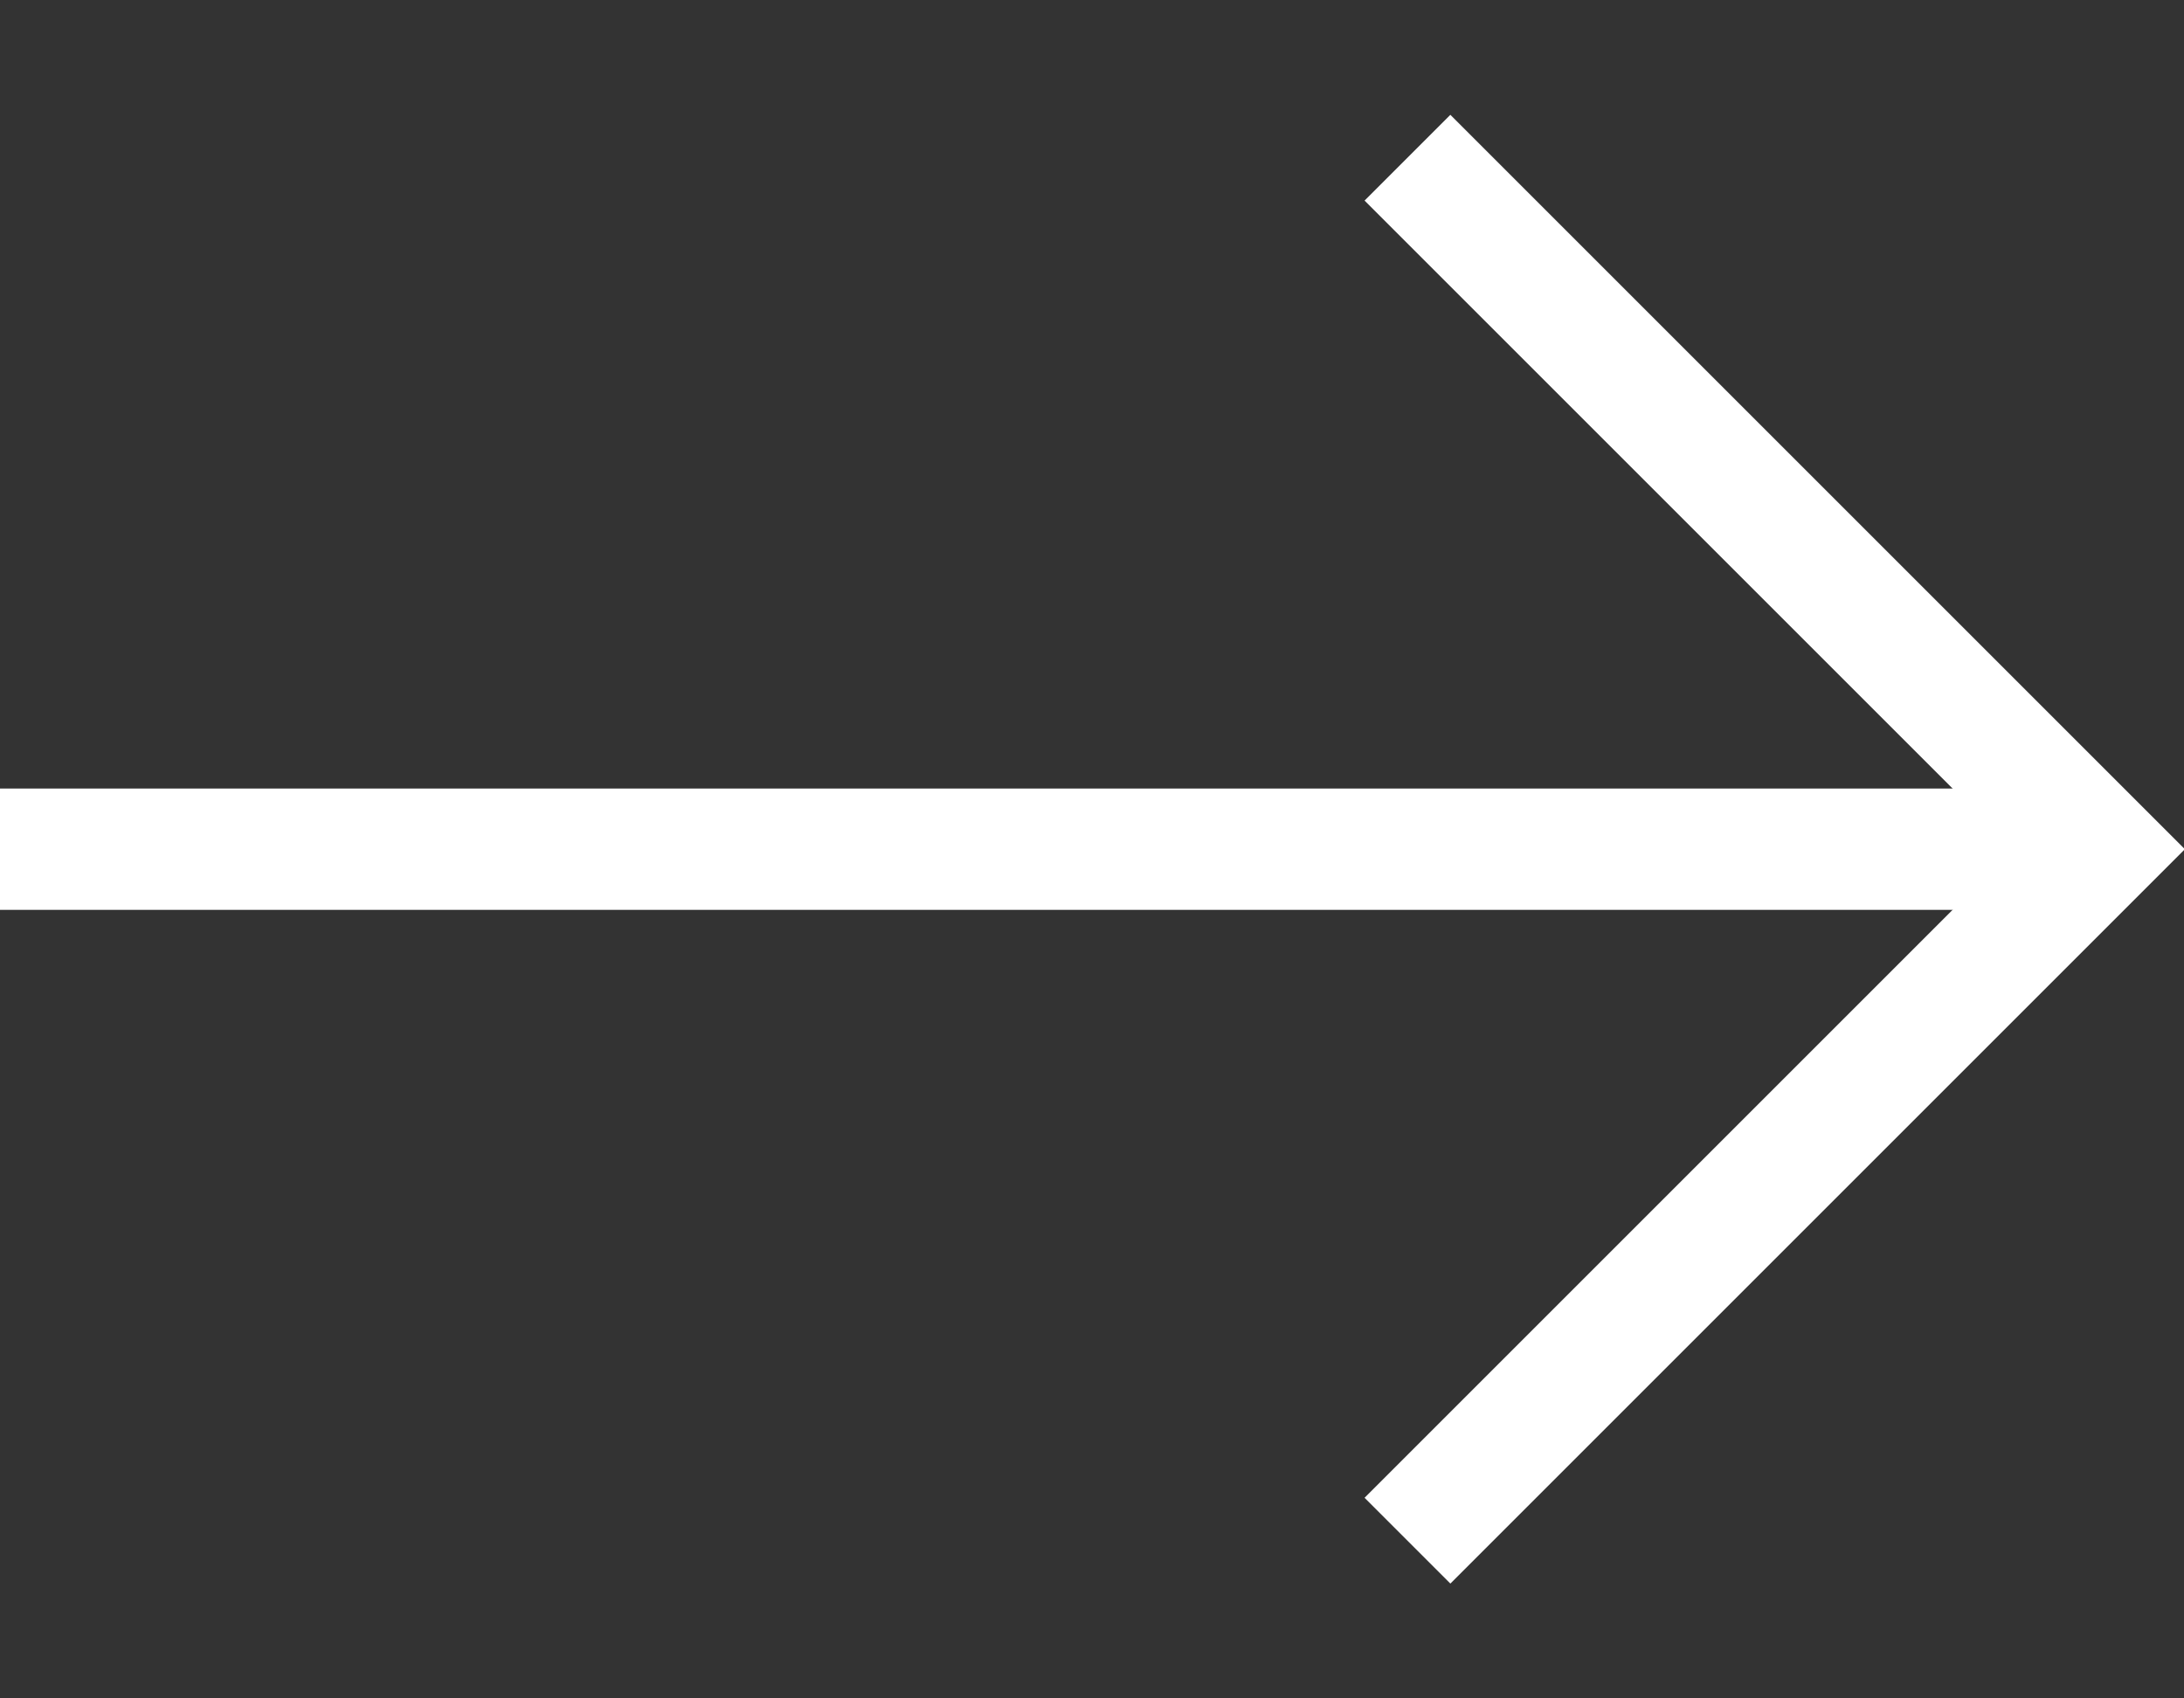
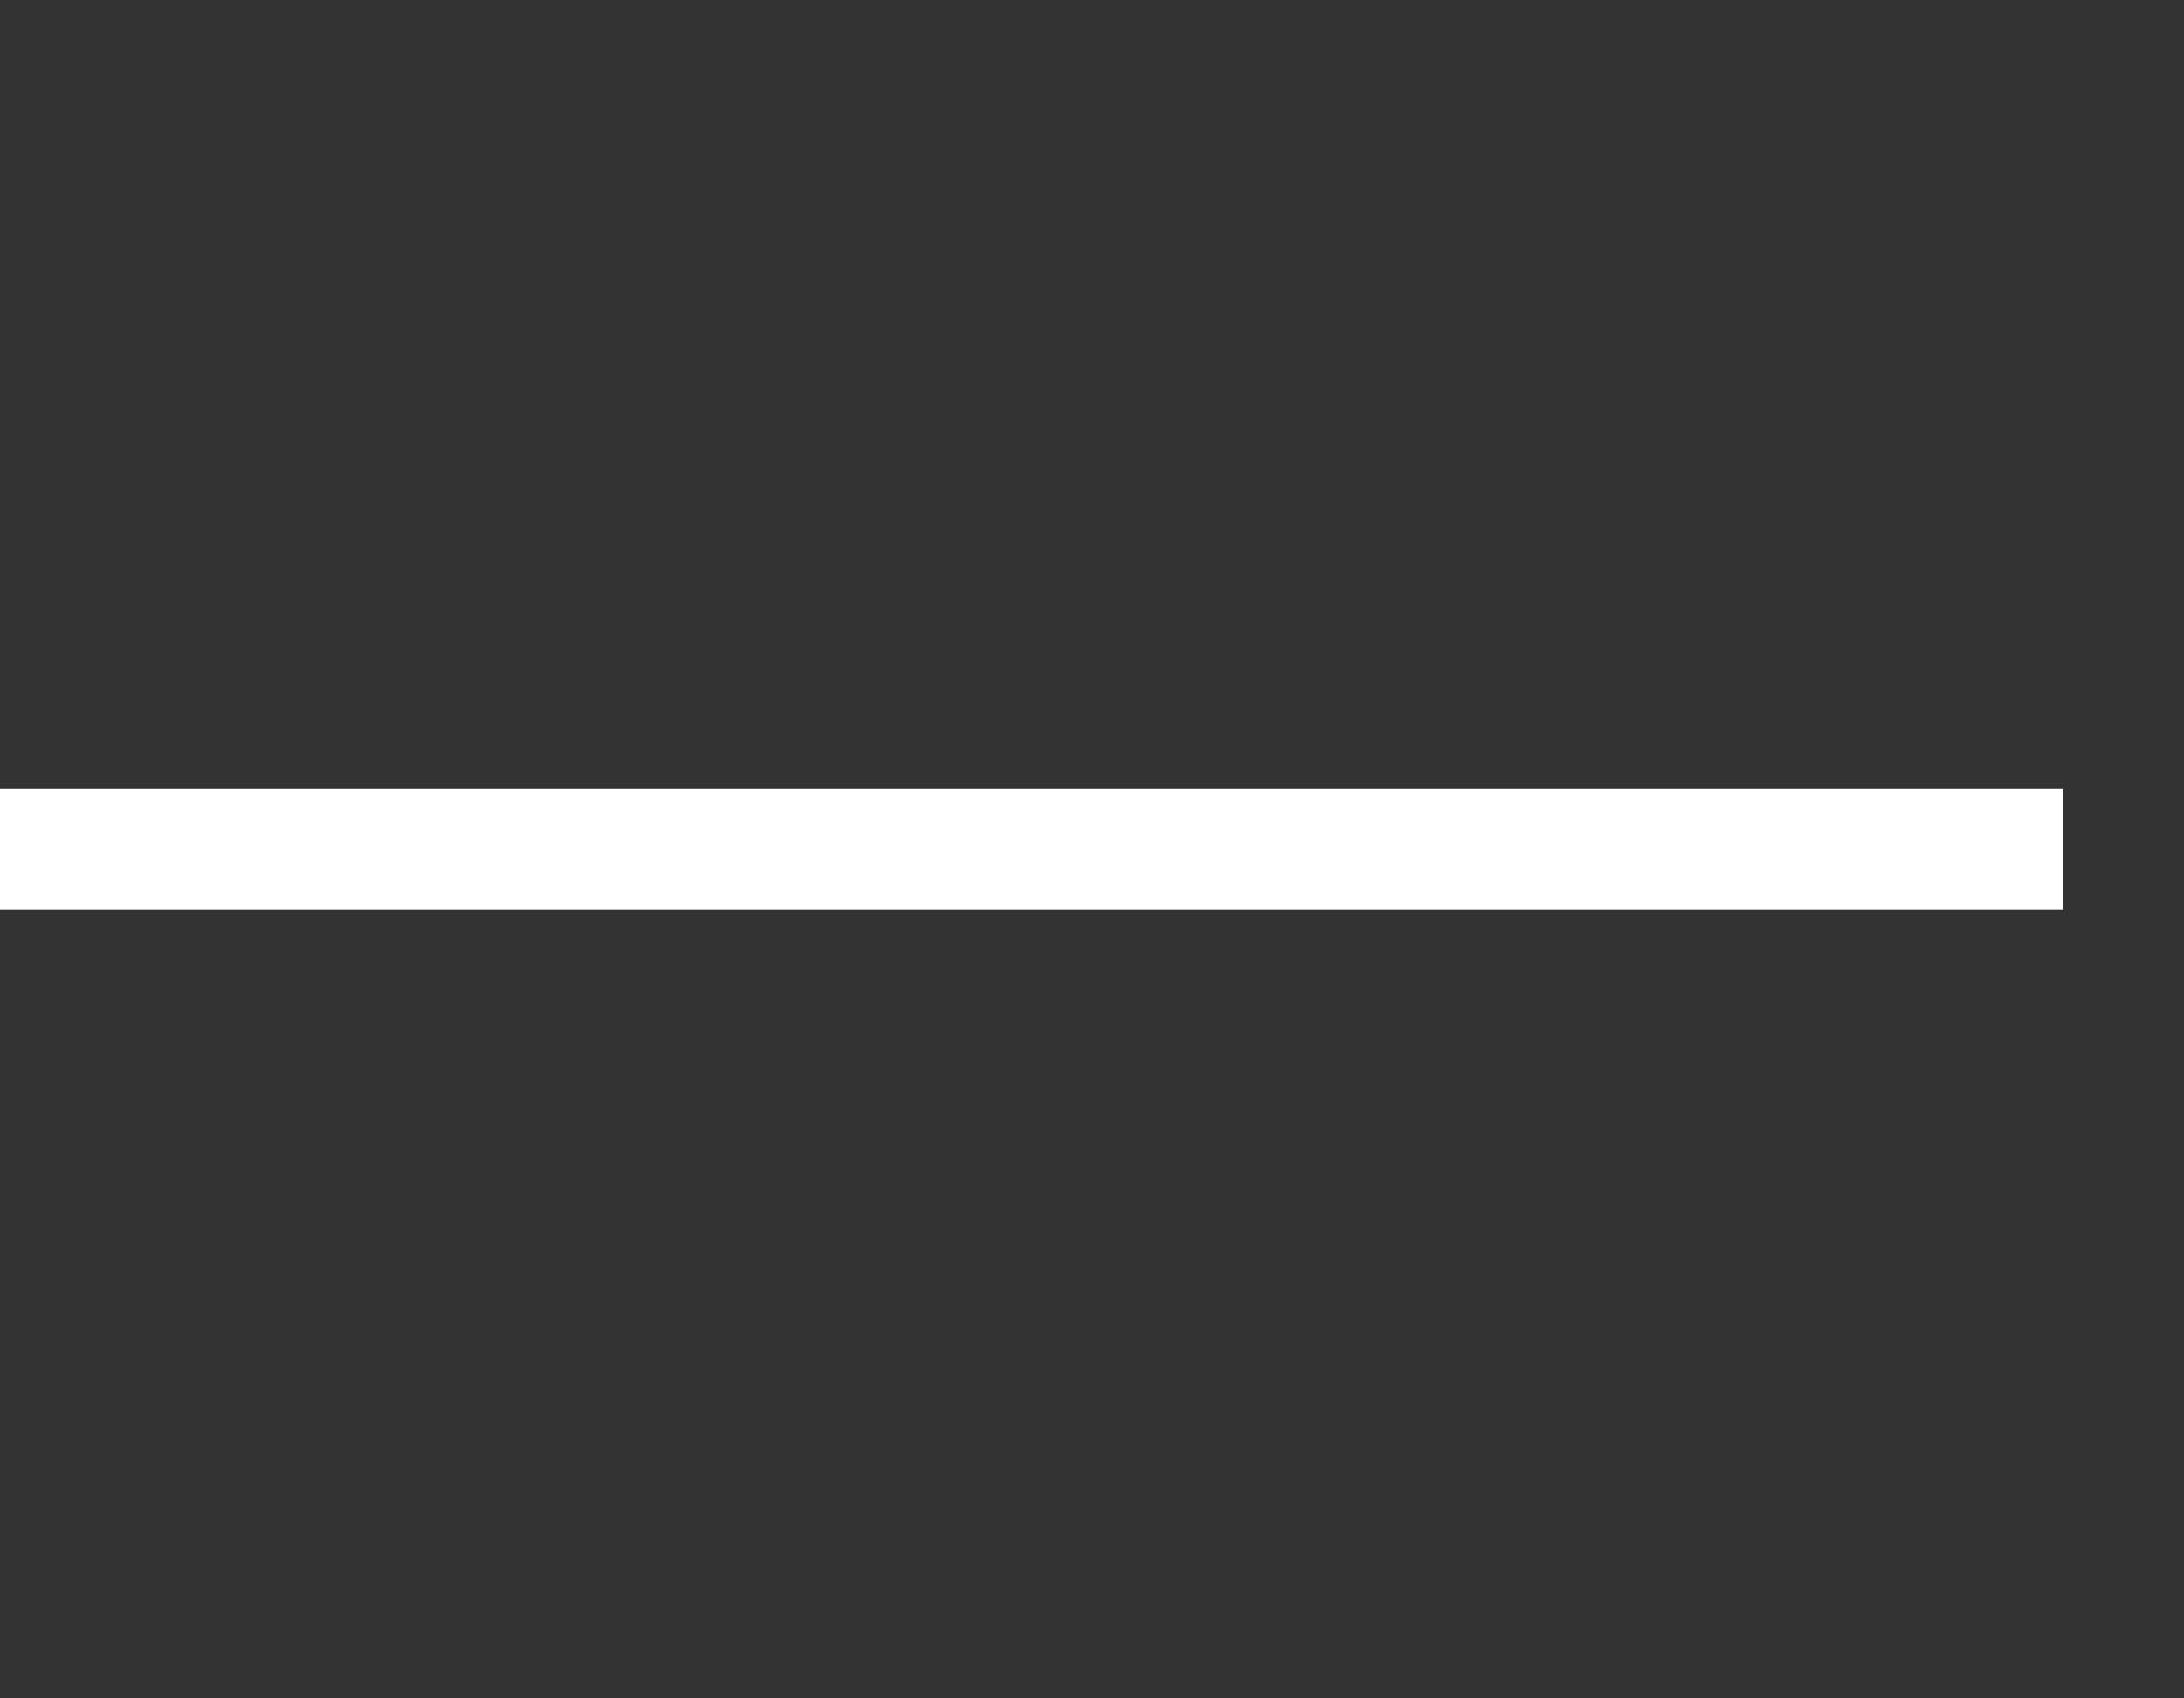
<svg xmlns="http://www.w3.org/2000/svg" version="1.1" id="Layer_1" x="0px" y="0px" viewBox="0 0 18 14" style="enable-background:new 0 0 18 14;" xml:space="preserve">
  <rect x="0" y="0" width="18" height="14" fill="#333333" stroke="none" />
  <style type="text/css">
	.st0{fill:none;stroke:#FFFFFF;}
</style>
  <g id="SamuStudio.design">
    <g id="Desktop-HD-Copy-2" transform="translate(-1161, -4028)">
      <g id="next" transform="translate(1161, 4029)">
        <line id="Path-3" class="st0" x1="0" y1="6" x2="17" y2="6" />
-         <polyline id="Path" class="st0" points="11.6,0.3 17.3,6 11.6,11.7    " />
      </g>
    </g>
  </g>
</svg>